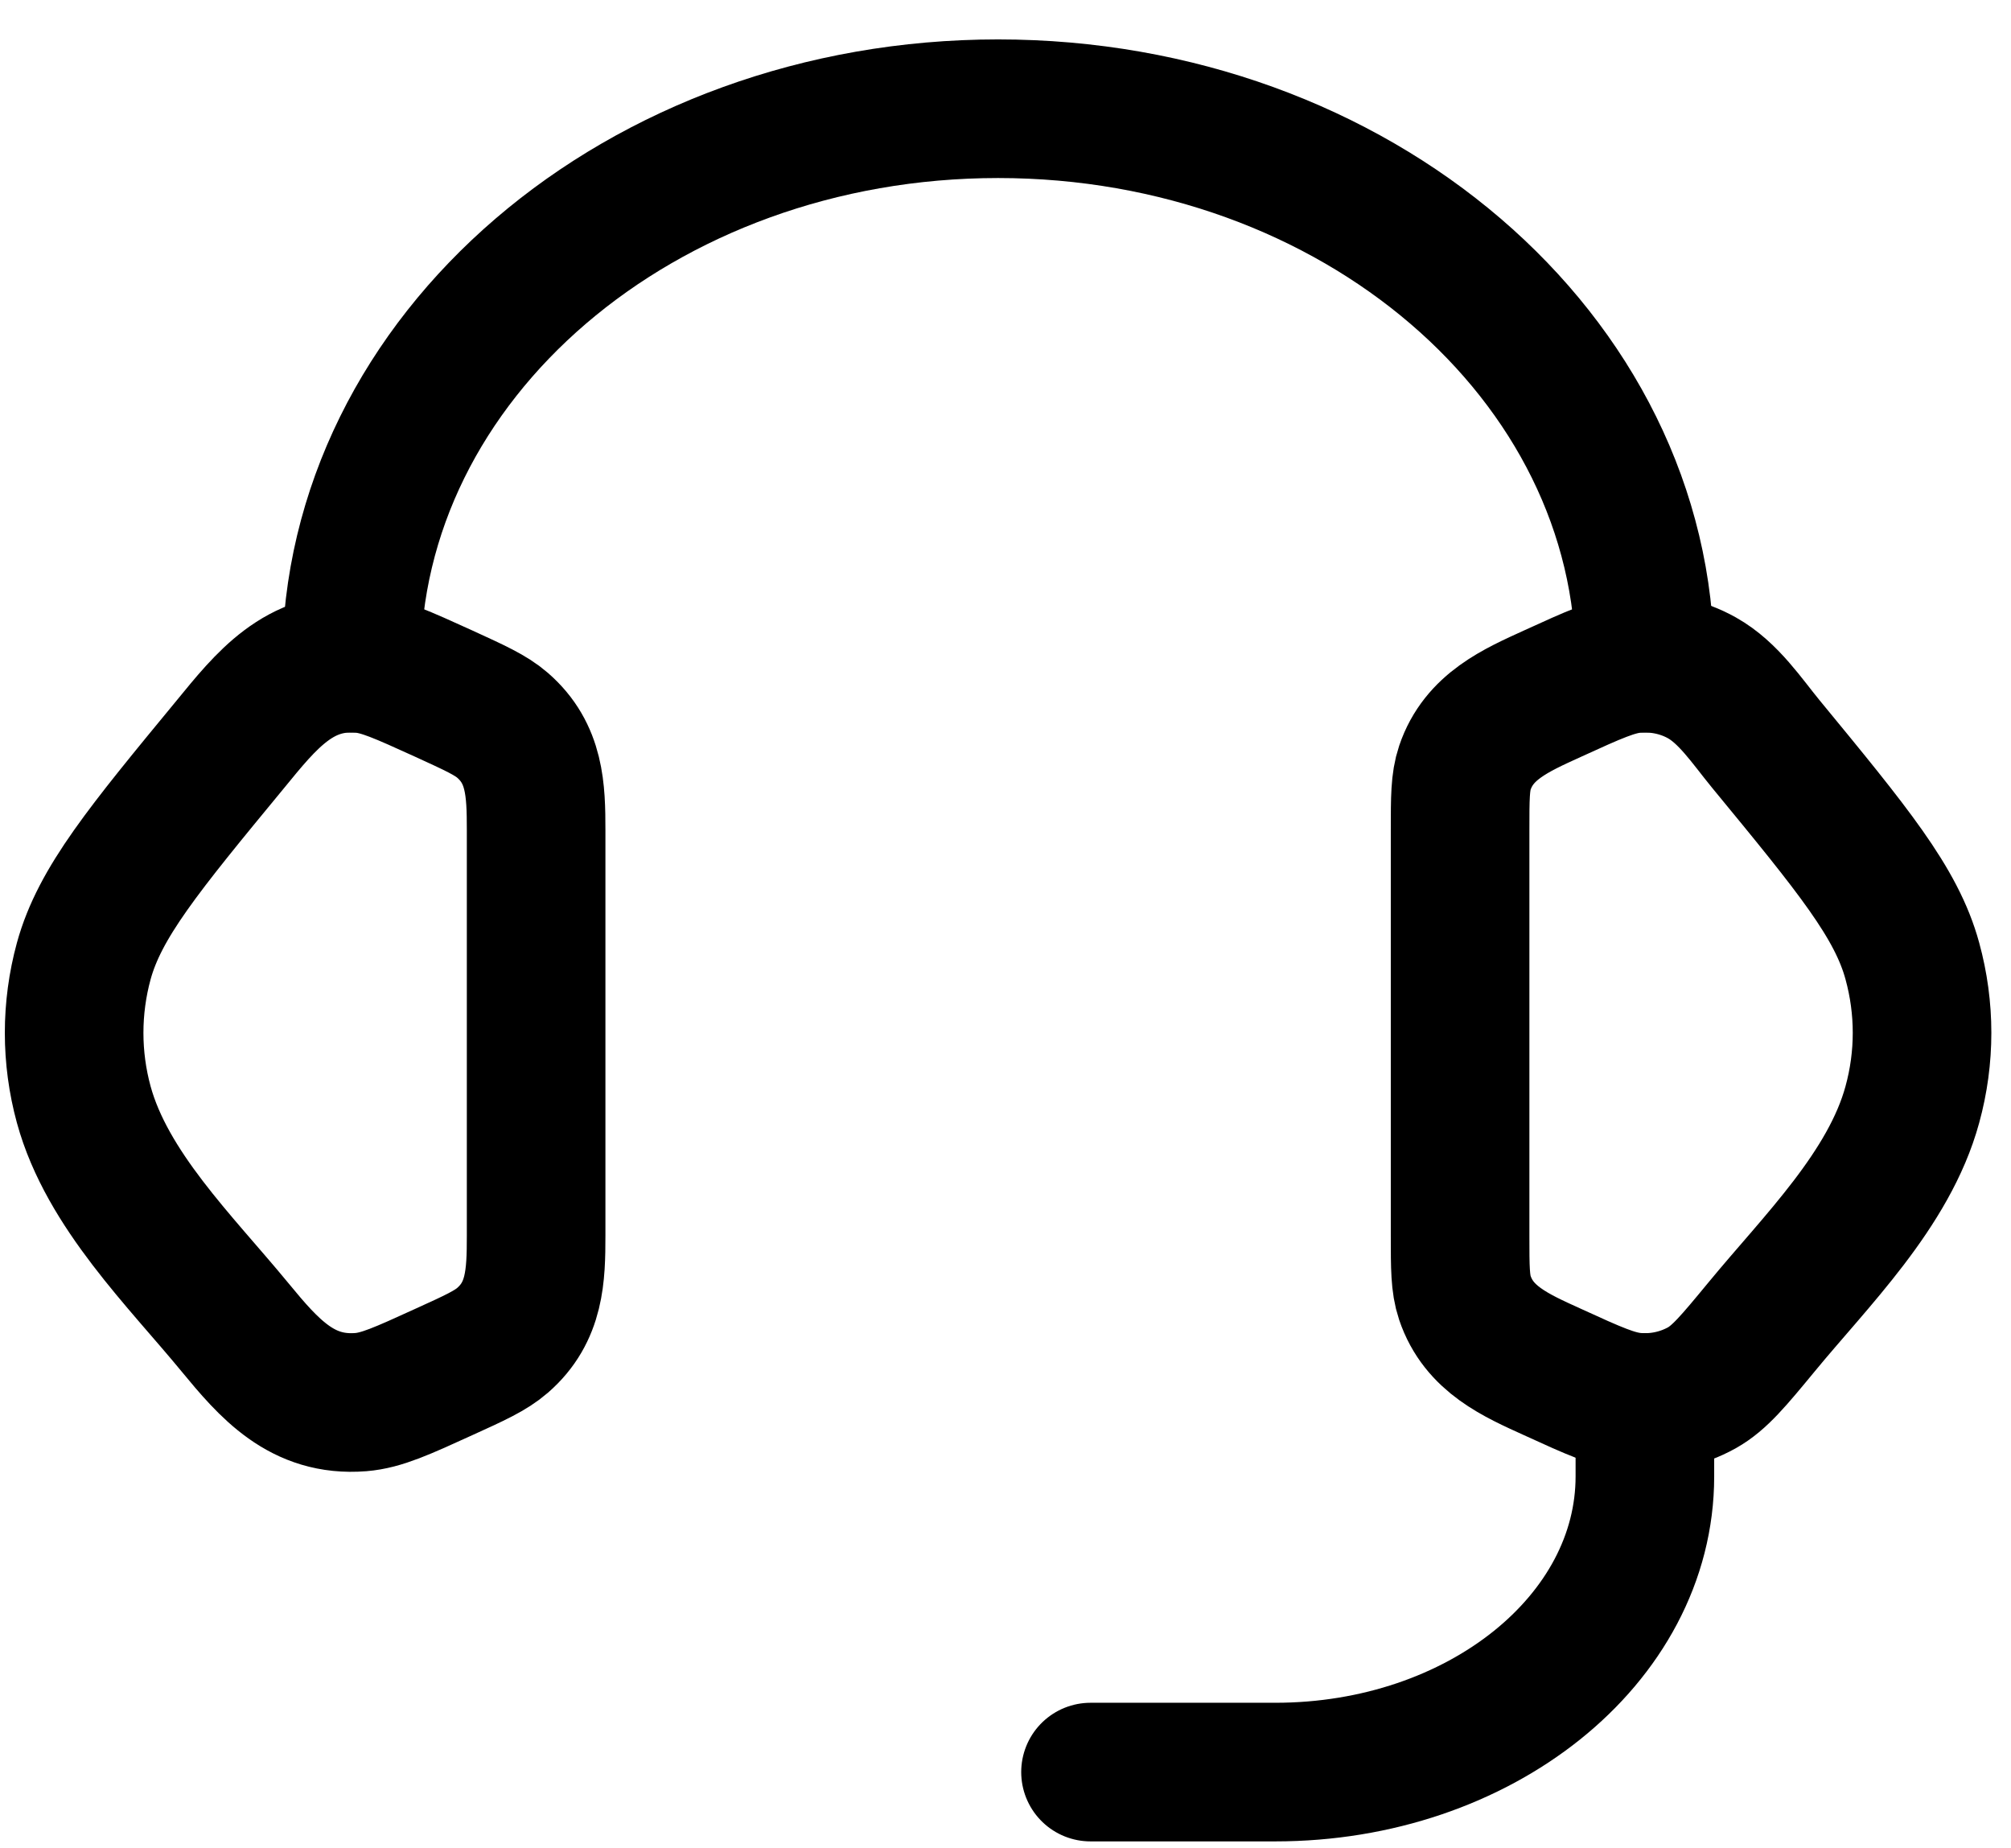
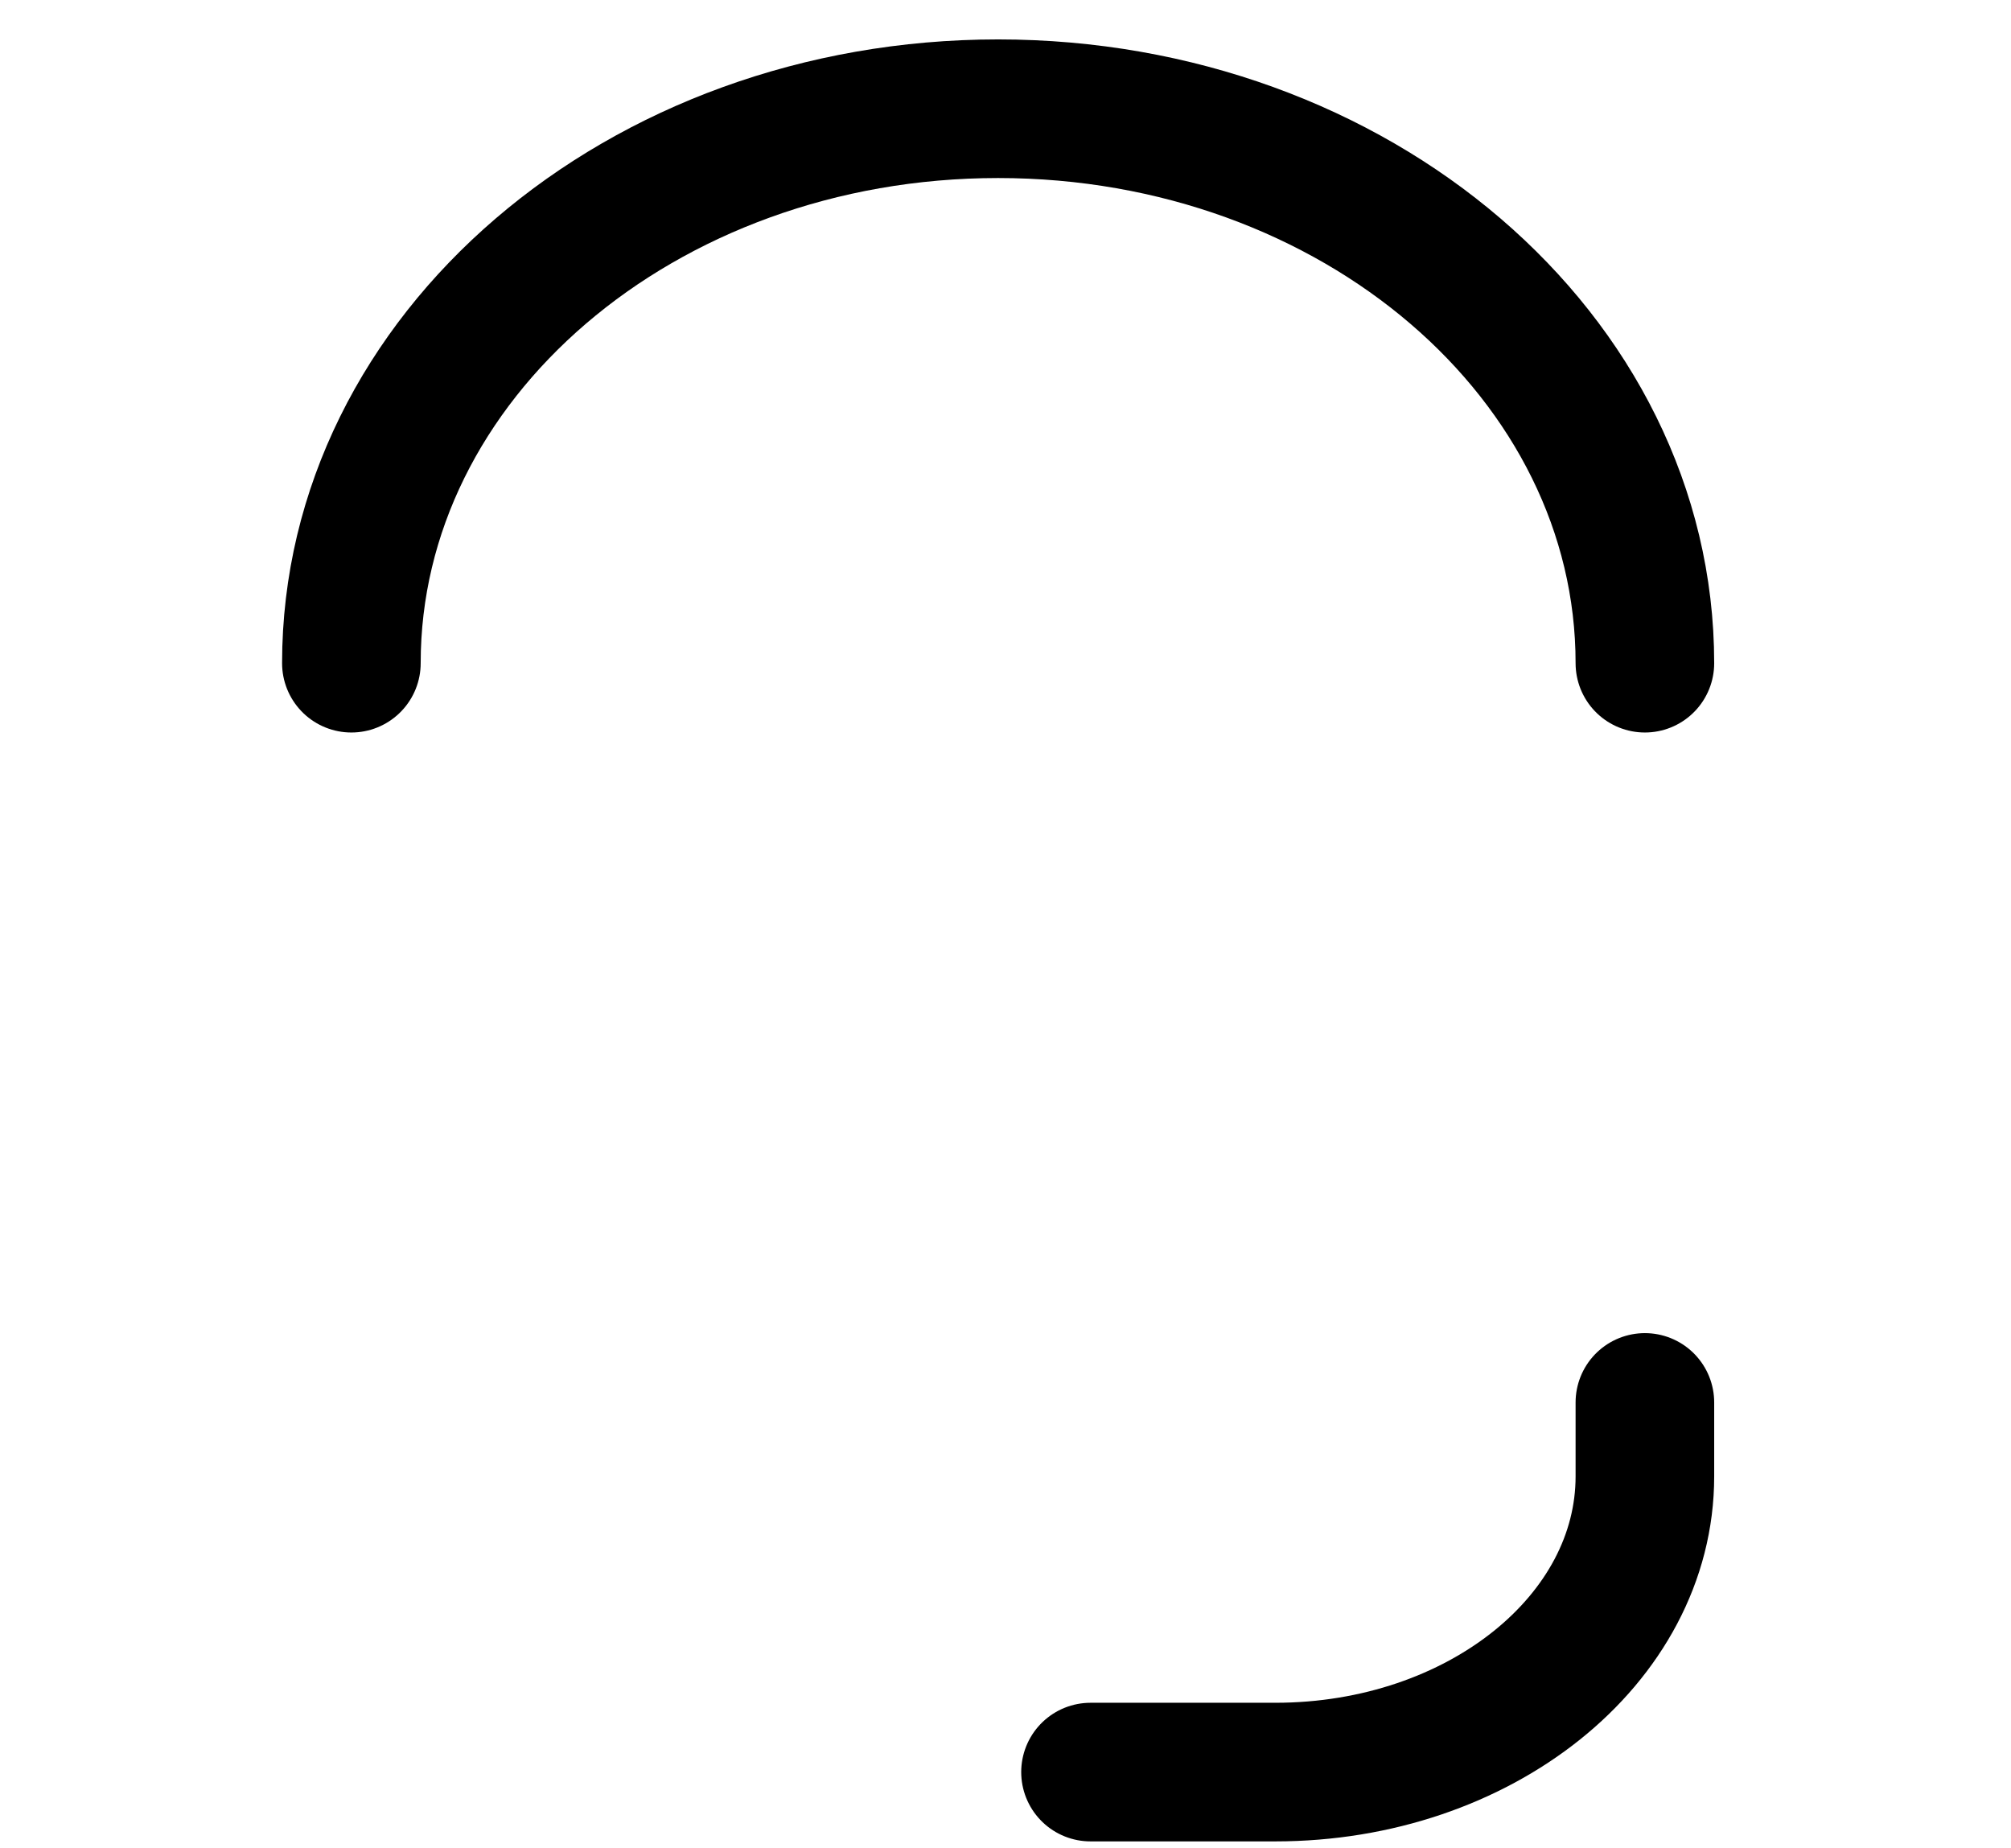
<svg xmlns="http://www.w3.org/2000/svg" width="37" height="34" viewBox="0 0 37 34" fill="none">
-   <path d="M26.864 15.268C26.864 14.68 26.864 14.386 26.952 14.124C27.209 13.363 27.887 13.069 28.567 12.759C29.329 12.411 29.71 12.237 30.089 12.207C30.517 12.173 30.947 12.264 31.314 12.47C31.8 12.742 32.141 13.262 32.487 13.684C34.09 15.632 34.893 16.606 35.185 17.679C35.423 18.546 35.423 19.453 35.185 20.319C34.758 21.886 33.407 23.198 32.406 24.416C31.894 25.036 31.637 25.347 31.314 25.529C30.941 25.736 30.514 25.828 30.089 25.793C29.71 25.762 29.329 25.589 28.566 25.24C27.886 24.931 27.209 24.637 26.952 23.875C26.864 23.613 26.864 23.319 26.864 22.731V15.268ZM9.864 15.268C9.864 14.527 9.844 13.862 9.246 13.342C9.028 13.153 8.739 13.023 8.163 12.759C7.399 12.412 7.019 12.237 6.64 12.207C5.506 12.115 4.895 12.89 4.243 13.686C2.638 15.632 1.836 16.606 1.541 17.68C1.305 18.545 1.305 19.456 1.541 20.32C1.97 21.886 3.323 23.2 4.323 24.416C4.953 25.181 5.557 25.879 6.64 25.793C7.019 25.762 7.399 25.589 8.163 25.24C8.741 24.978 9.028 24.846 9.246 24.657C9.844 24.137 9.864 23.472 9.864 22.733V15.268Z" stroke="black" stroke-width="2.55" stroke-linecap="round" stroke-linejoin="round" />
  <path d="M6.465 12.2C6.465 6.566 11.792 2 18.364 2C24.936 2 30.264 6.566 30.264 12.2M30.264 25.799V27.159C30.264 30.163 27.221 32.599 23.464 32.599H20.064" stroke="black" stroke-width="2.55" stroke-linecap="round" stroke-linejoin="round" />
</svg>